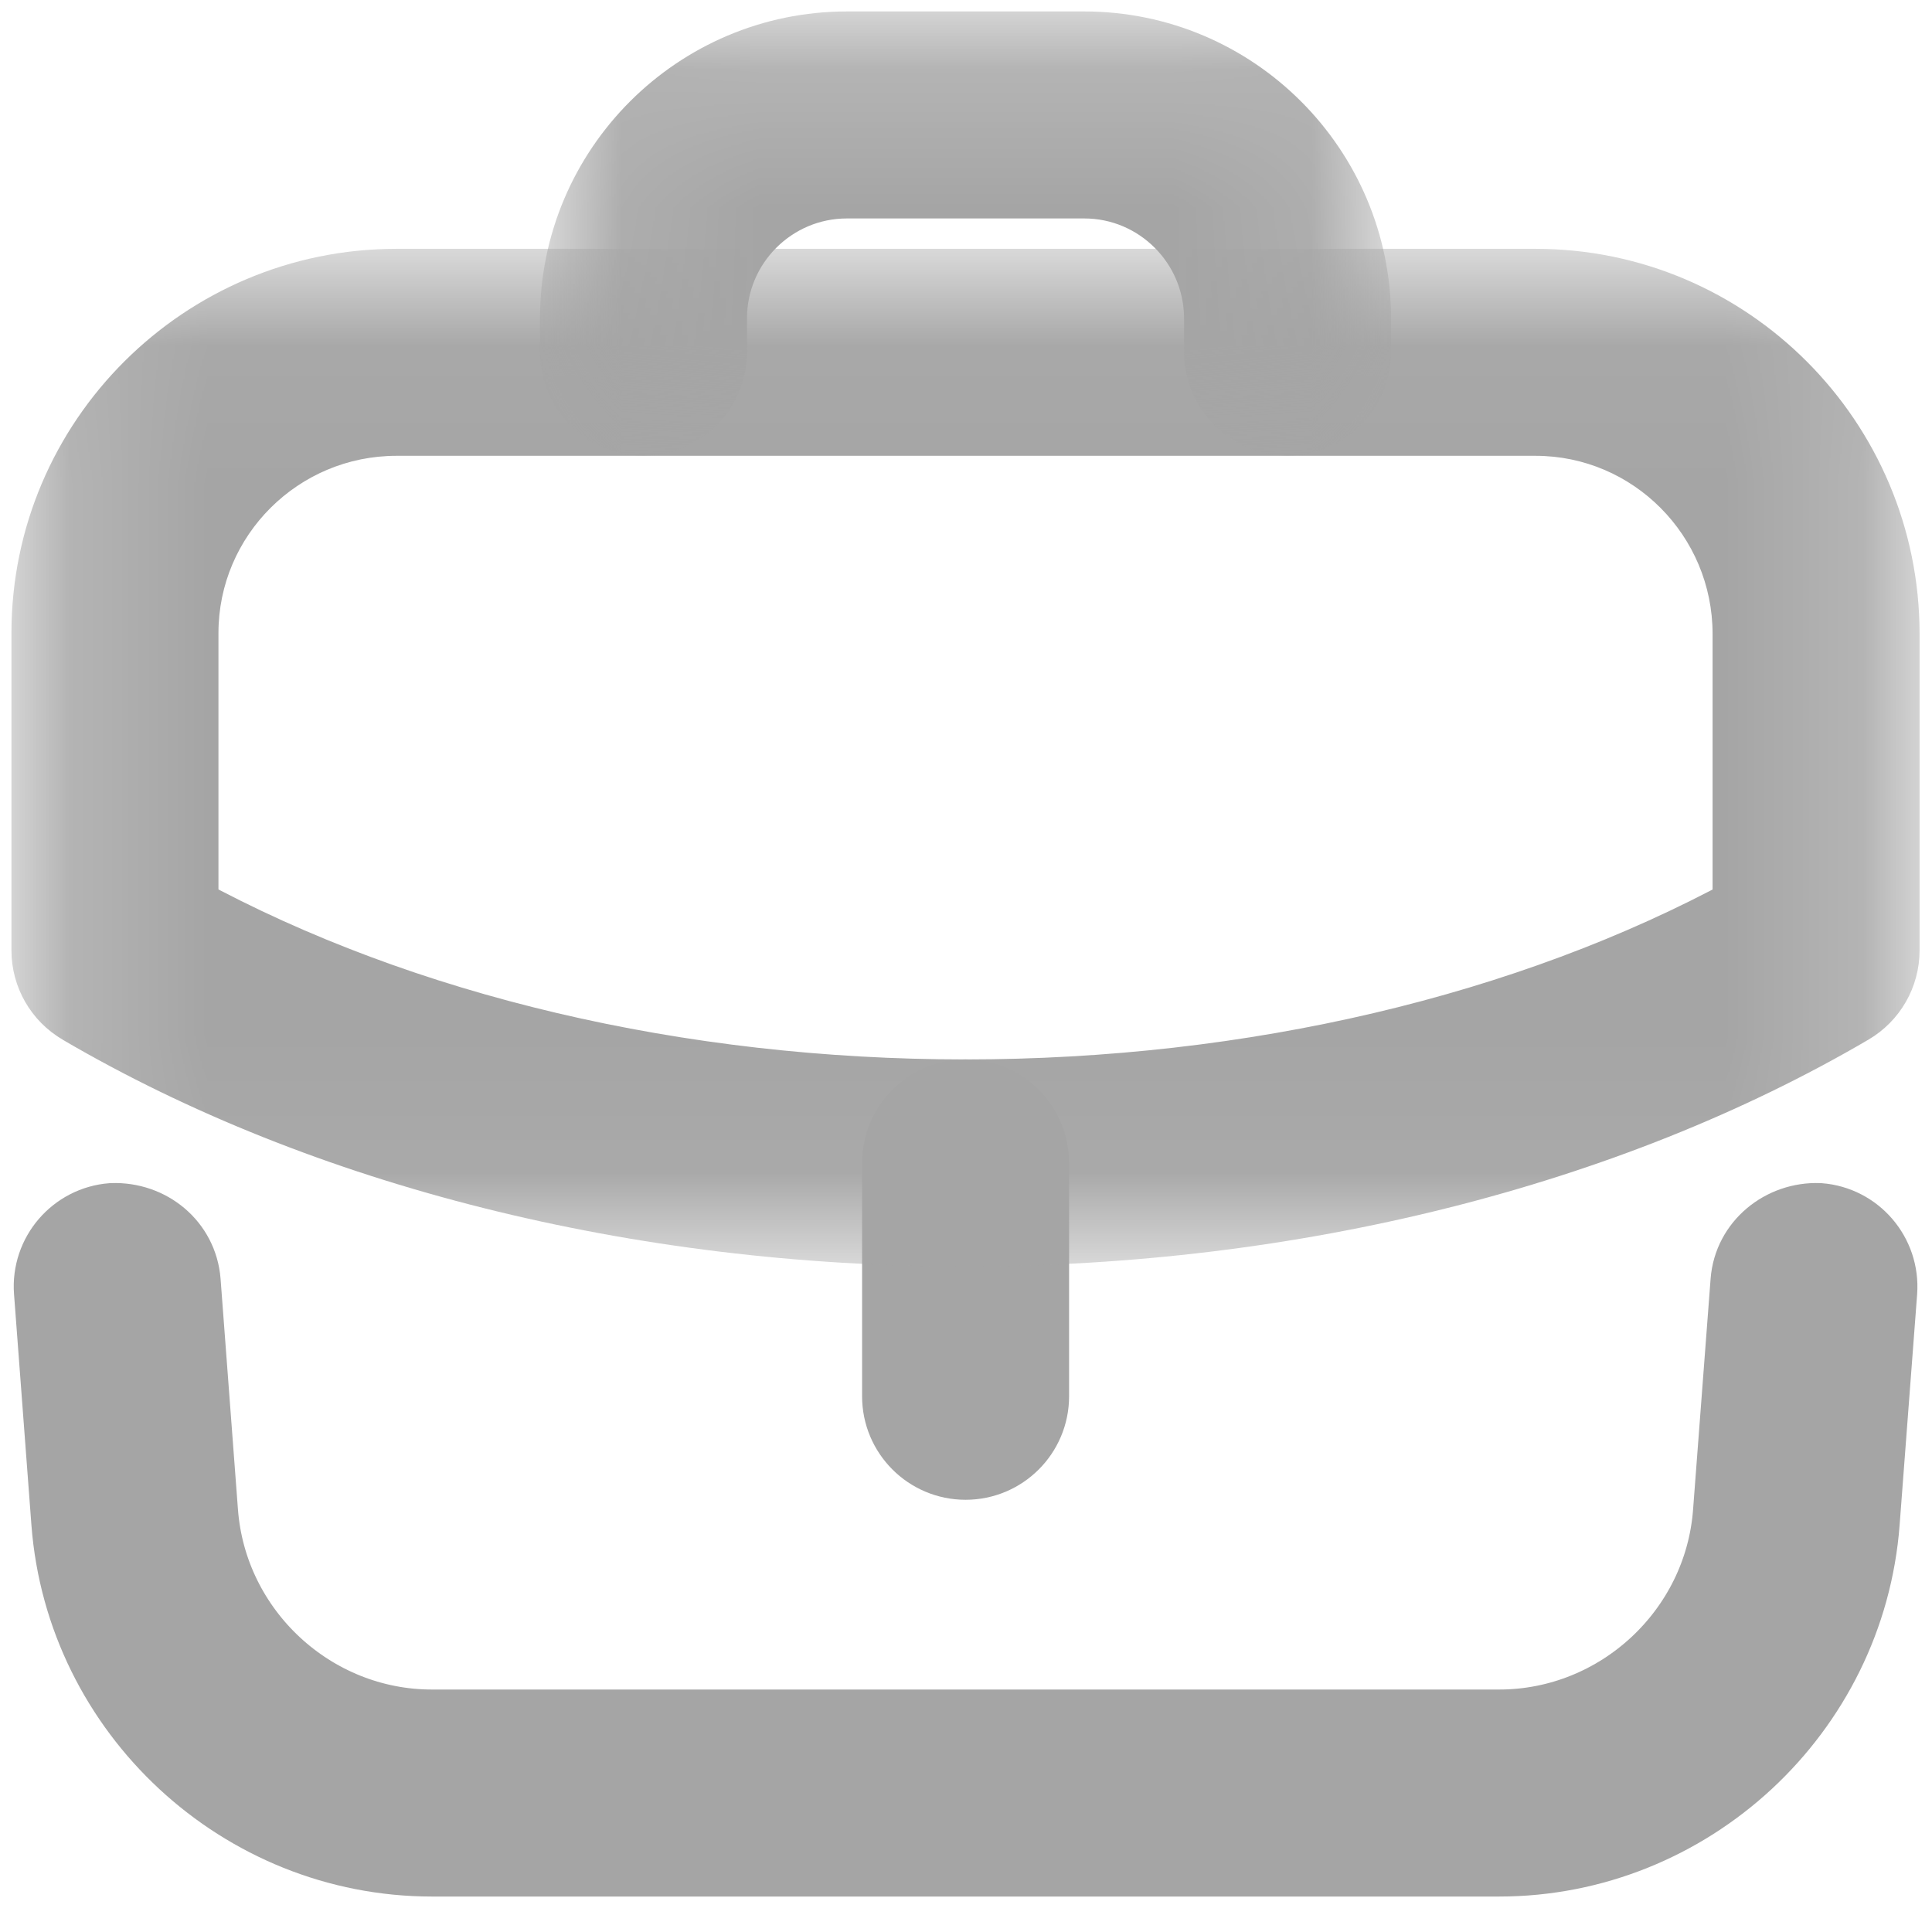
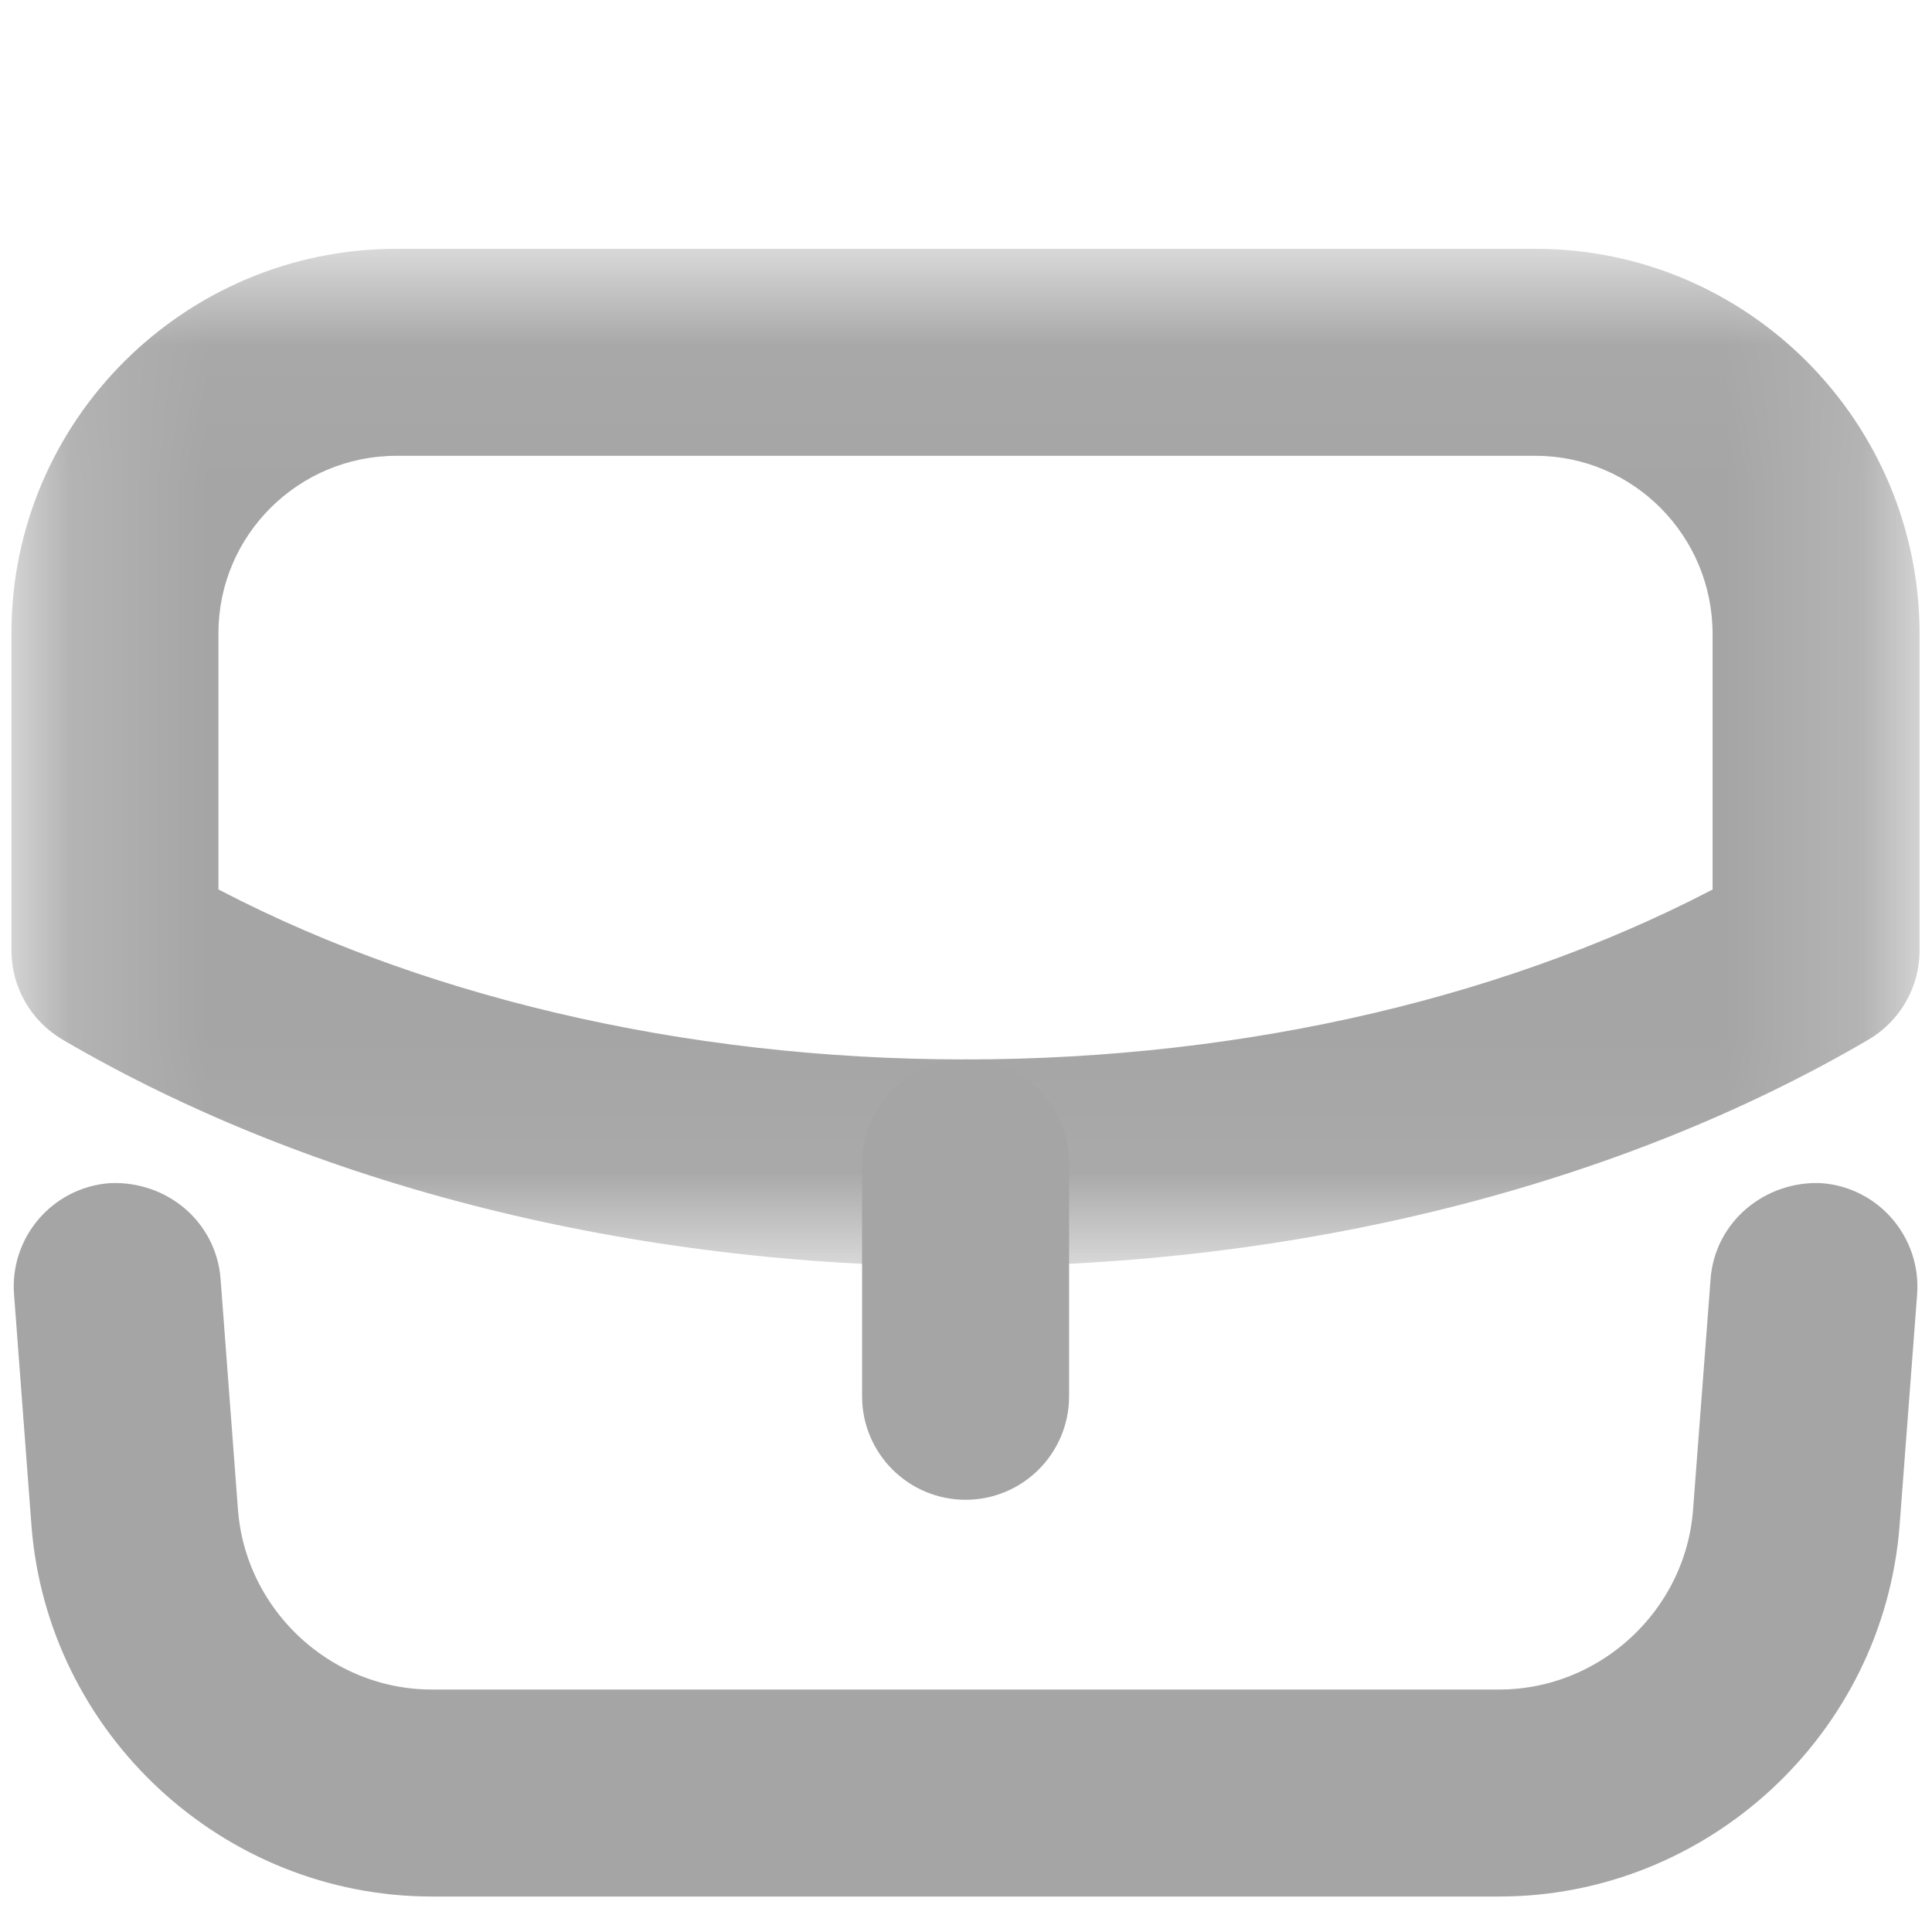
<svg xmlns="http://www.w3.org/2000/svg" width="14" height="14" viewBox="0 0 14 14" fill="none">
  <path fill-rule="evenodd" clip-rule="evenodd" d="M6.997 10.618C6.721 10.618 6.497 10.394 6.497 10.118V8.427C6.497 8.151 6.721 7.927 6.997 7.927C7.273 7.927 7.497 8.151 7.497 8.427V10.118C7.497 10.394 7.273 10.618 6.997 10.618Z" fill="#A5A5A5" />
  <path d="M6.997 10.618C6.721 10.618 6.497 10.394 6.497 10.118V8.427C6.497 8.151 6.721 7.927 6.997 7.927C7.273 7.927 7.497 8.151 7.497 8.427V10.118C7.497 10.394 7.273 10.618 6.997 10.618" stroke="#A5A5A5" stroke-width="0.5" />
  <mask id="mask0_323_31906" style="mask-type:luminance" maskUnits="userSpaceOnUse" x="0" y="1" width="14" height="9">
    <path fill-rule="evenodd" clip-rule="evenodd" d="M0.333 2.053H13.66V8.927H0.333V2.053Z" fill="white" stroke="white" stroke-width="0.5" />
  </mask>
  <g mask="url(#mask0_323_31906)">
    <path fill-rule="evenodd" clip-rule="evenodd" d="M1.333 6.595C2.917 7.456 4.915 7.927 6.994 7.927C9.076 7.927 11.075 7.456 12.66 6.595V4.594C12.66 3.744 11.973 3.053 11.127 3.053H2.873C2.024 3.053 1.333 3.741 1.333 4.587V6.595ZM6.994 8.927C4.63 8.927 2.352 8.355 0.581 7.318C0.427 7.229 0.333 7.065 0.333 6.887V4.587C0.333 3.19 1.473 2.053 2.873 2.053H11.127C12.524 2.053 13.66 3.193 13.66 4.594V6.887C13.66 7.065 13.566 7.229 13.413 7.318C11.642 8.355 9.361 8.927 6.994 8.927Z" fill="#A5A5A5" />
    <path d="M1.333 6.595H1.083V6.744L1.214 6.815L1.333 6.595ZM12.66 6.595L12.78 6.815L12.91 6.744V6.595H12.66ZM0.581 7.318L0.707 7.102L0.707 7.102L0.581 7.318ZM13.413 7.318L13.287 7.102L13.287 7.102L13.413 7.318ZM1.214 6.815C2.84 7.698 4.879 8.177 6.994 8.177V7.677C4.95 7.677 2.995 7.214 1.453 6.376L1.214 6.815ZM6.994 8.177C9.112 8.177 11.153 7.698 12.78 6.815L12.541 6.376C10.998 7.214 9.041 7.677 6.994 7.677V8.177ZM12.91 6.595V4.594H12.41V6.595H12.91ZM12.91 4.594C12.91 3.607 12.112 2.803 11.127 2.803V3.303C11.834 3.303 12.41 3.881 12.41 4.594H12.91ZM11.127 2.803H2.873V3.303H11.127V2.803ZM2.873 2.803C1.887 2.803 1.083 3.602 1.083 4.587H1.583C1.583 3.88 2.161 3.303 2.873 3.303V2.803ZM1.083 4.587V6.595H1.583V4.587H1.083ZM6.994 8.677C4.668 8.677 2.435 8.114 0.707 7.102L0.454 7.534C2.27 8.597 4.593 9.177 6.994 9.177V8.677ZM0.707 7.102C0.631 7.058 0.583 6.976 0.583 6.887H0.083C0.083 7.153 0.224 7.4 0.455 7.534L0.707 7.102ZM0.583 6.887V4.587H0.083V6.887H0.583ZM0.583 4.587C0.583 3.329 1.61 2.303 2.873 2.303V1.803C1.335 1.803 0.083 3.051 0.083 4.587H0.583ZM2.873 2.303H11.127V1.803H2.873V2.303ZM11.127 2.303C12.385 2.303 13.41 3.33 13.41 4.594H13.91C13.91 3.055 12.663 1.803 11.127 1.803V2.303ZM13.41 4.594V6.887H13.91V4.594H13.41ZM13.41 6.887C13.41 6.976 13.363 7.058 13.287 7.102L13.539 7.534C13.768 7.4 13.91 7.154 13.91 6.887H13.41ZM13.287 7.102C11.559 8.114 9.324 8.677 6.994 8.677V9.177C9.399 9.177 11.724 8.597 13.539 7.534L13.287 7.102Z" fill="#A5A5A5" />
  </g>
  <mask id="mask1_323_31906" style="mask-type:luminance" maskUnits="userSpaceOnUse" x="3" y="0" width="8" height="4">
-     <path fill-rule="evenodd" clip-rule="evenodd" d="M4.163 0.333H9.83V3.051H4.163V0.333Z" fill="white" stroke="white" stroke-width="0.5" />
-   </mask>
+     </mask>
  <g mask="url(#mask1_323_31906)">
    <path fill-rule="evenodd" clip-rule="evenodd" d="M9.33 3.051C9.054 3.051 8.83 2.827 8.83 2.551V2.307C8.83 1.77 8.393 1.333 7.857 1.333H6.137C5.6 1.333 5.163 1.77 5.163 2.307V2.551C5.163 2.827 4.939 3.051 4.663 3.051C4.387 3.051 4.163 2.827 4.163 2.551V2.307C4.163 1.219 5.049 0.333 6.137 0.333H7.857C8.945 0.333 9.83 1.219 9.83 2.307V2.551C9.83 2.827 9.606 3.051 9.33 3.051Z" fill="#A5A5A5" />
    <path d="M9.33 3.051C9.054 3.051 8.83 2.827 8.83 2.551V2.307C8.83 1.77 8.393 1.333 7.857 1.333H6.137C5.6 1.333 5.163 1.77 5.163 2.307V2.551C5.163 2.827 4.939 3.051 4.663 3.051C4.387 3.051 4.163 2.827 4.163 2.551V2.307C4.163 1.219 5.049 0.333 6.137 0.333H7.857C8.945 0.333 9.83 1.219 9.83 2.307V2.551C9.83 2.827 9.606 3.051 9.33 3.051" stroke="#A5A5A5" stroke-width="0.5" />
  </g>
  <path fill-rule="evenodd" clip-rule="evenodd" d="M10.863 13.493H3.13C1.747 13.493 0.582 12.413 0.477 11.033L0.351 9.36C0.33 9.085 0.537 8.844 0.812 8.823C1.089 8.813 1.327 9.009 1.349 9.285L1.475 10.957C1.54 11.818 2.267 12.493 3.13 12.493H10.863C11.726 12.493 12.454 11.818 12.518 10.957L12.645 9.285C12.666 9.009 12.911 8.813 13.182 8.823C13.457 8.844 13.663 9.085 13.643 9.36L13.516 11.033C13.411 12.413 12.246 13.493 10.863 13.493Z" fill="#A5A5A5" />
  <path d="M10.863 13.493H3.13C1.747 13.493 0.582 12.413 0.477 11.033L0.351 9.36C0.33 9.085 0.537 8.844 0.812 8.823C1.089 8.813 1.327 9.009 1.349 9.285L1.475 10.957C1.54 11.818 2.267 12.493 3.13 12.493H10.863C11.726 12.493 12.454 11.818 12.518 10.957L12.645 9.285C12.666 9.009 12.911 8.813 13.182 8.823C13.457 8.844 13.663 9.085 13.643 9.36L13.516 11.033C13.411 12.413 12.246 13.493 10.863 13.493" stroke="#A5A5A5" stroke-width="0.5" />
</svg>